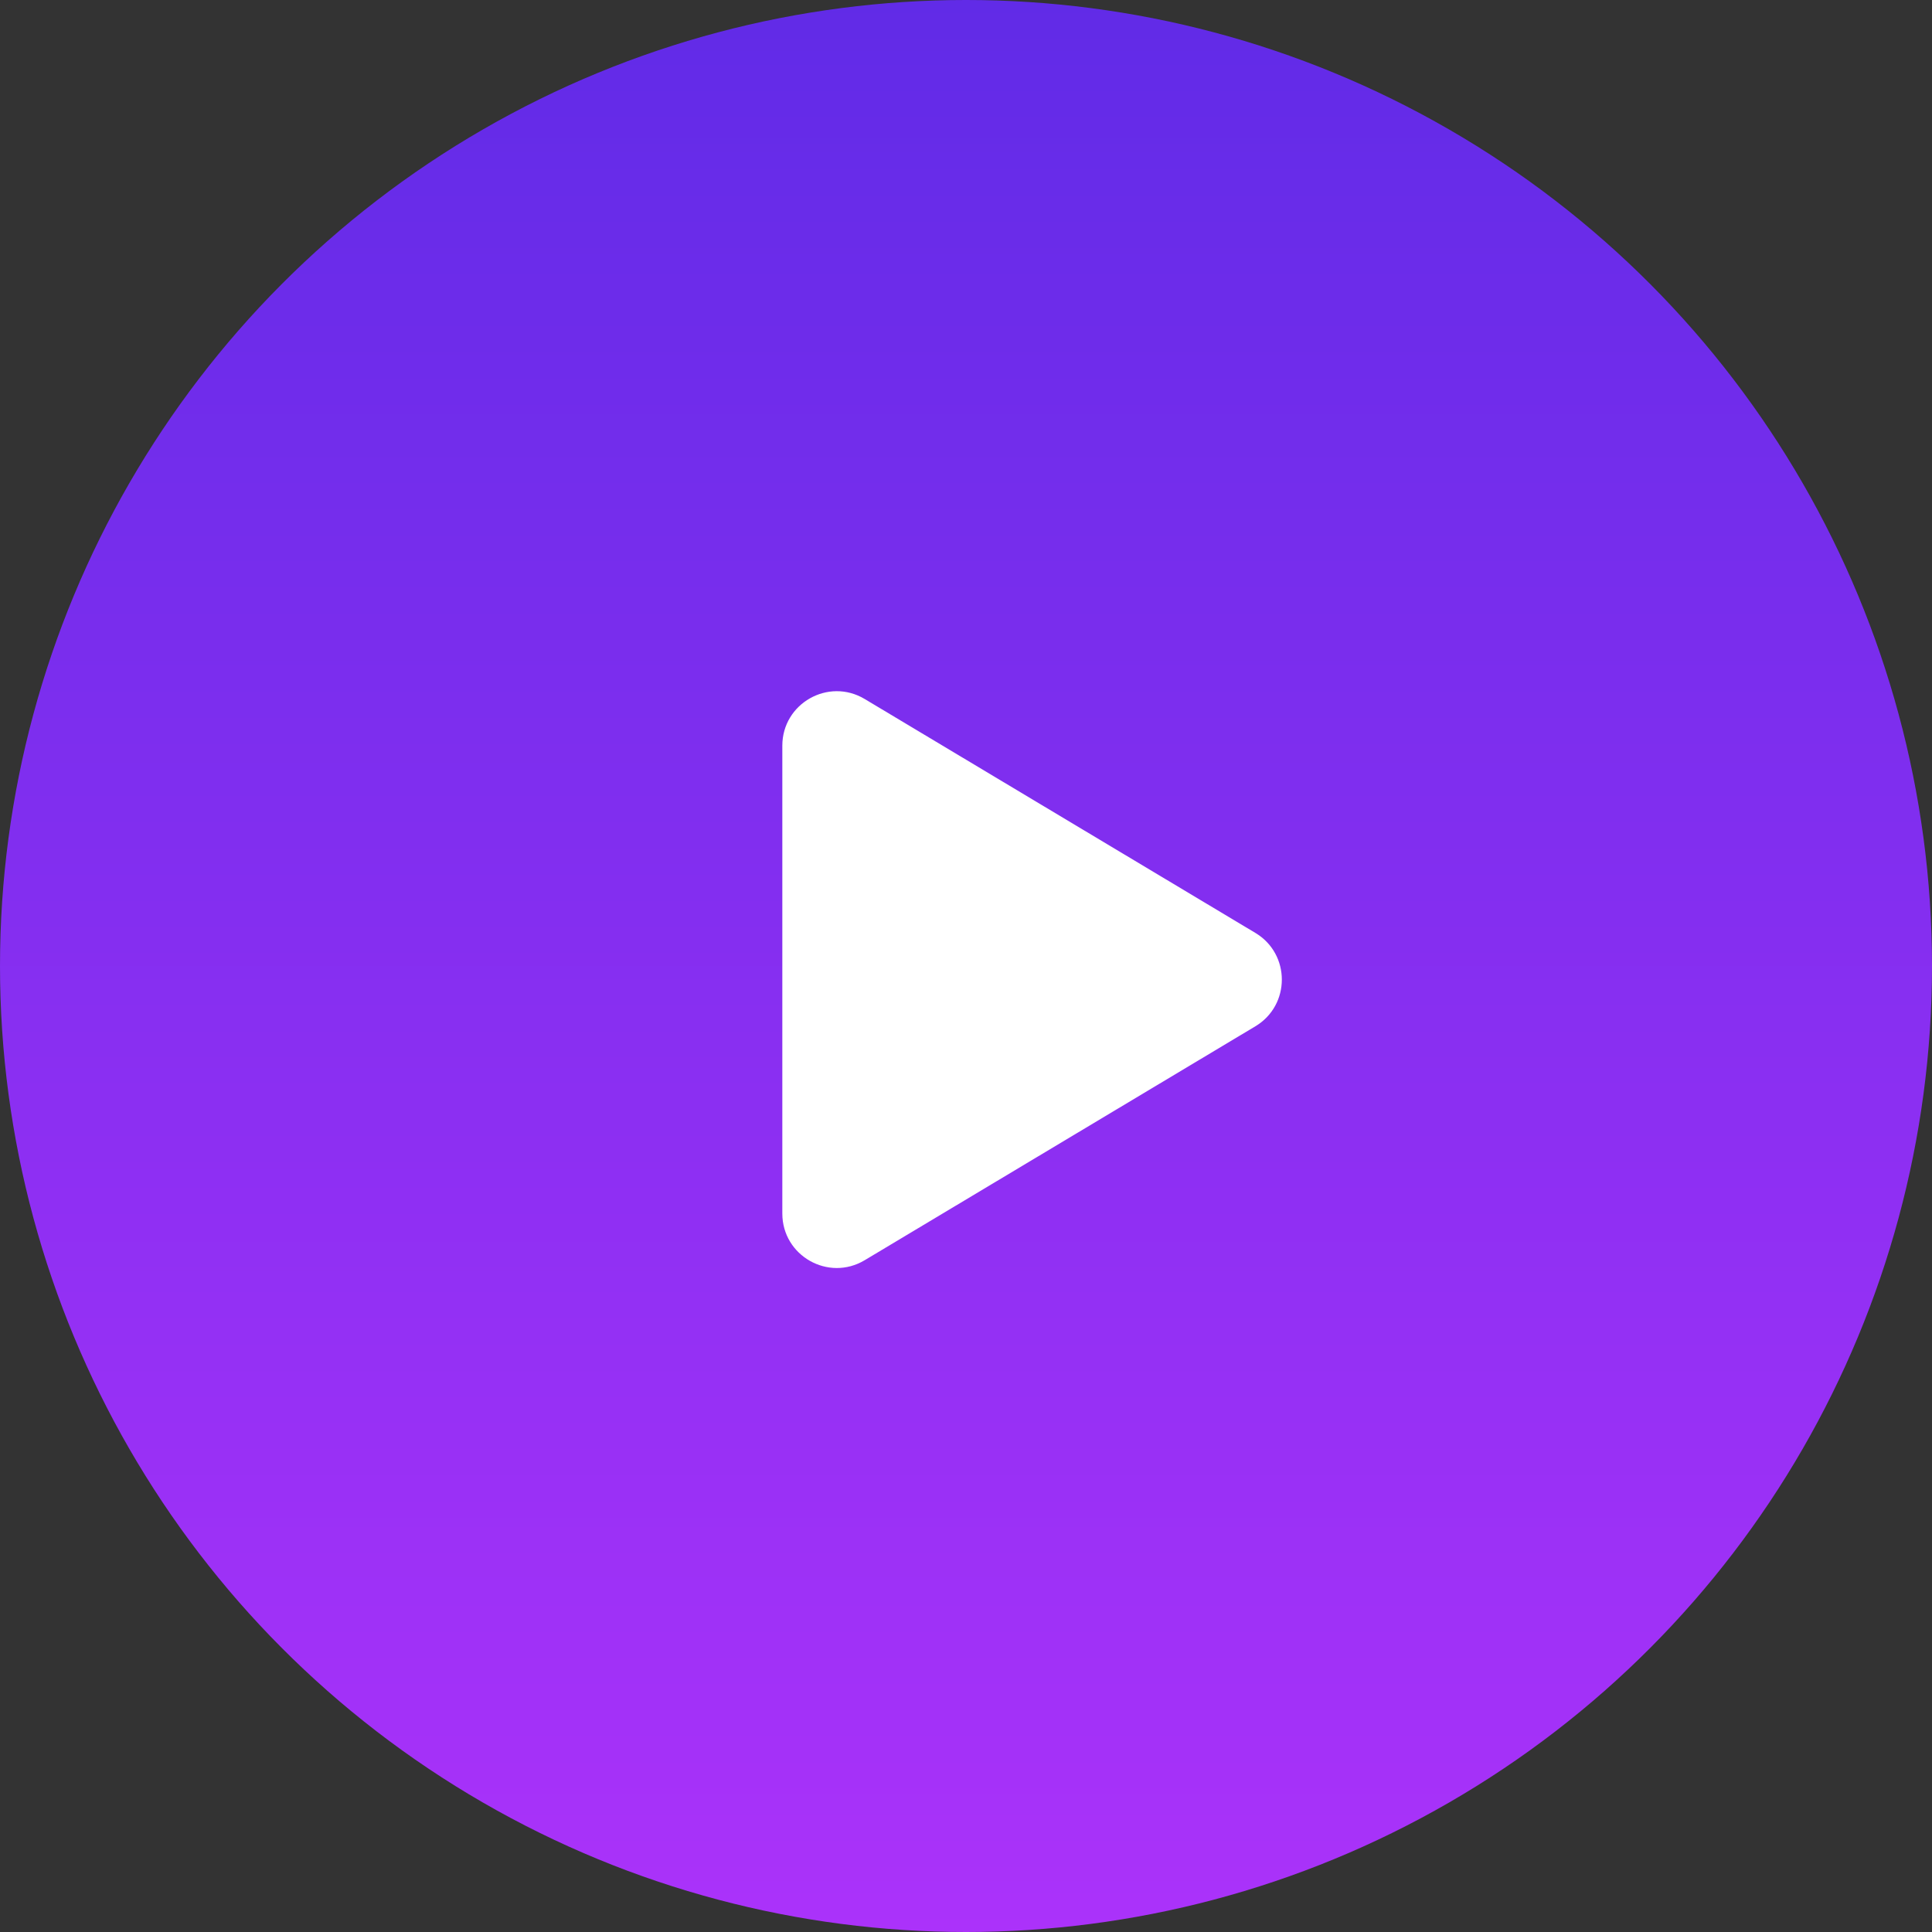
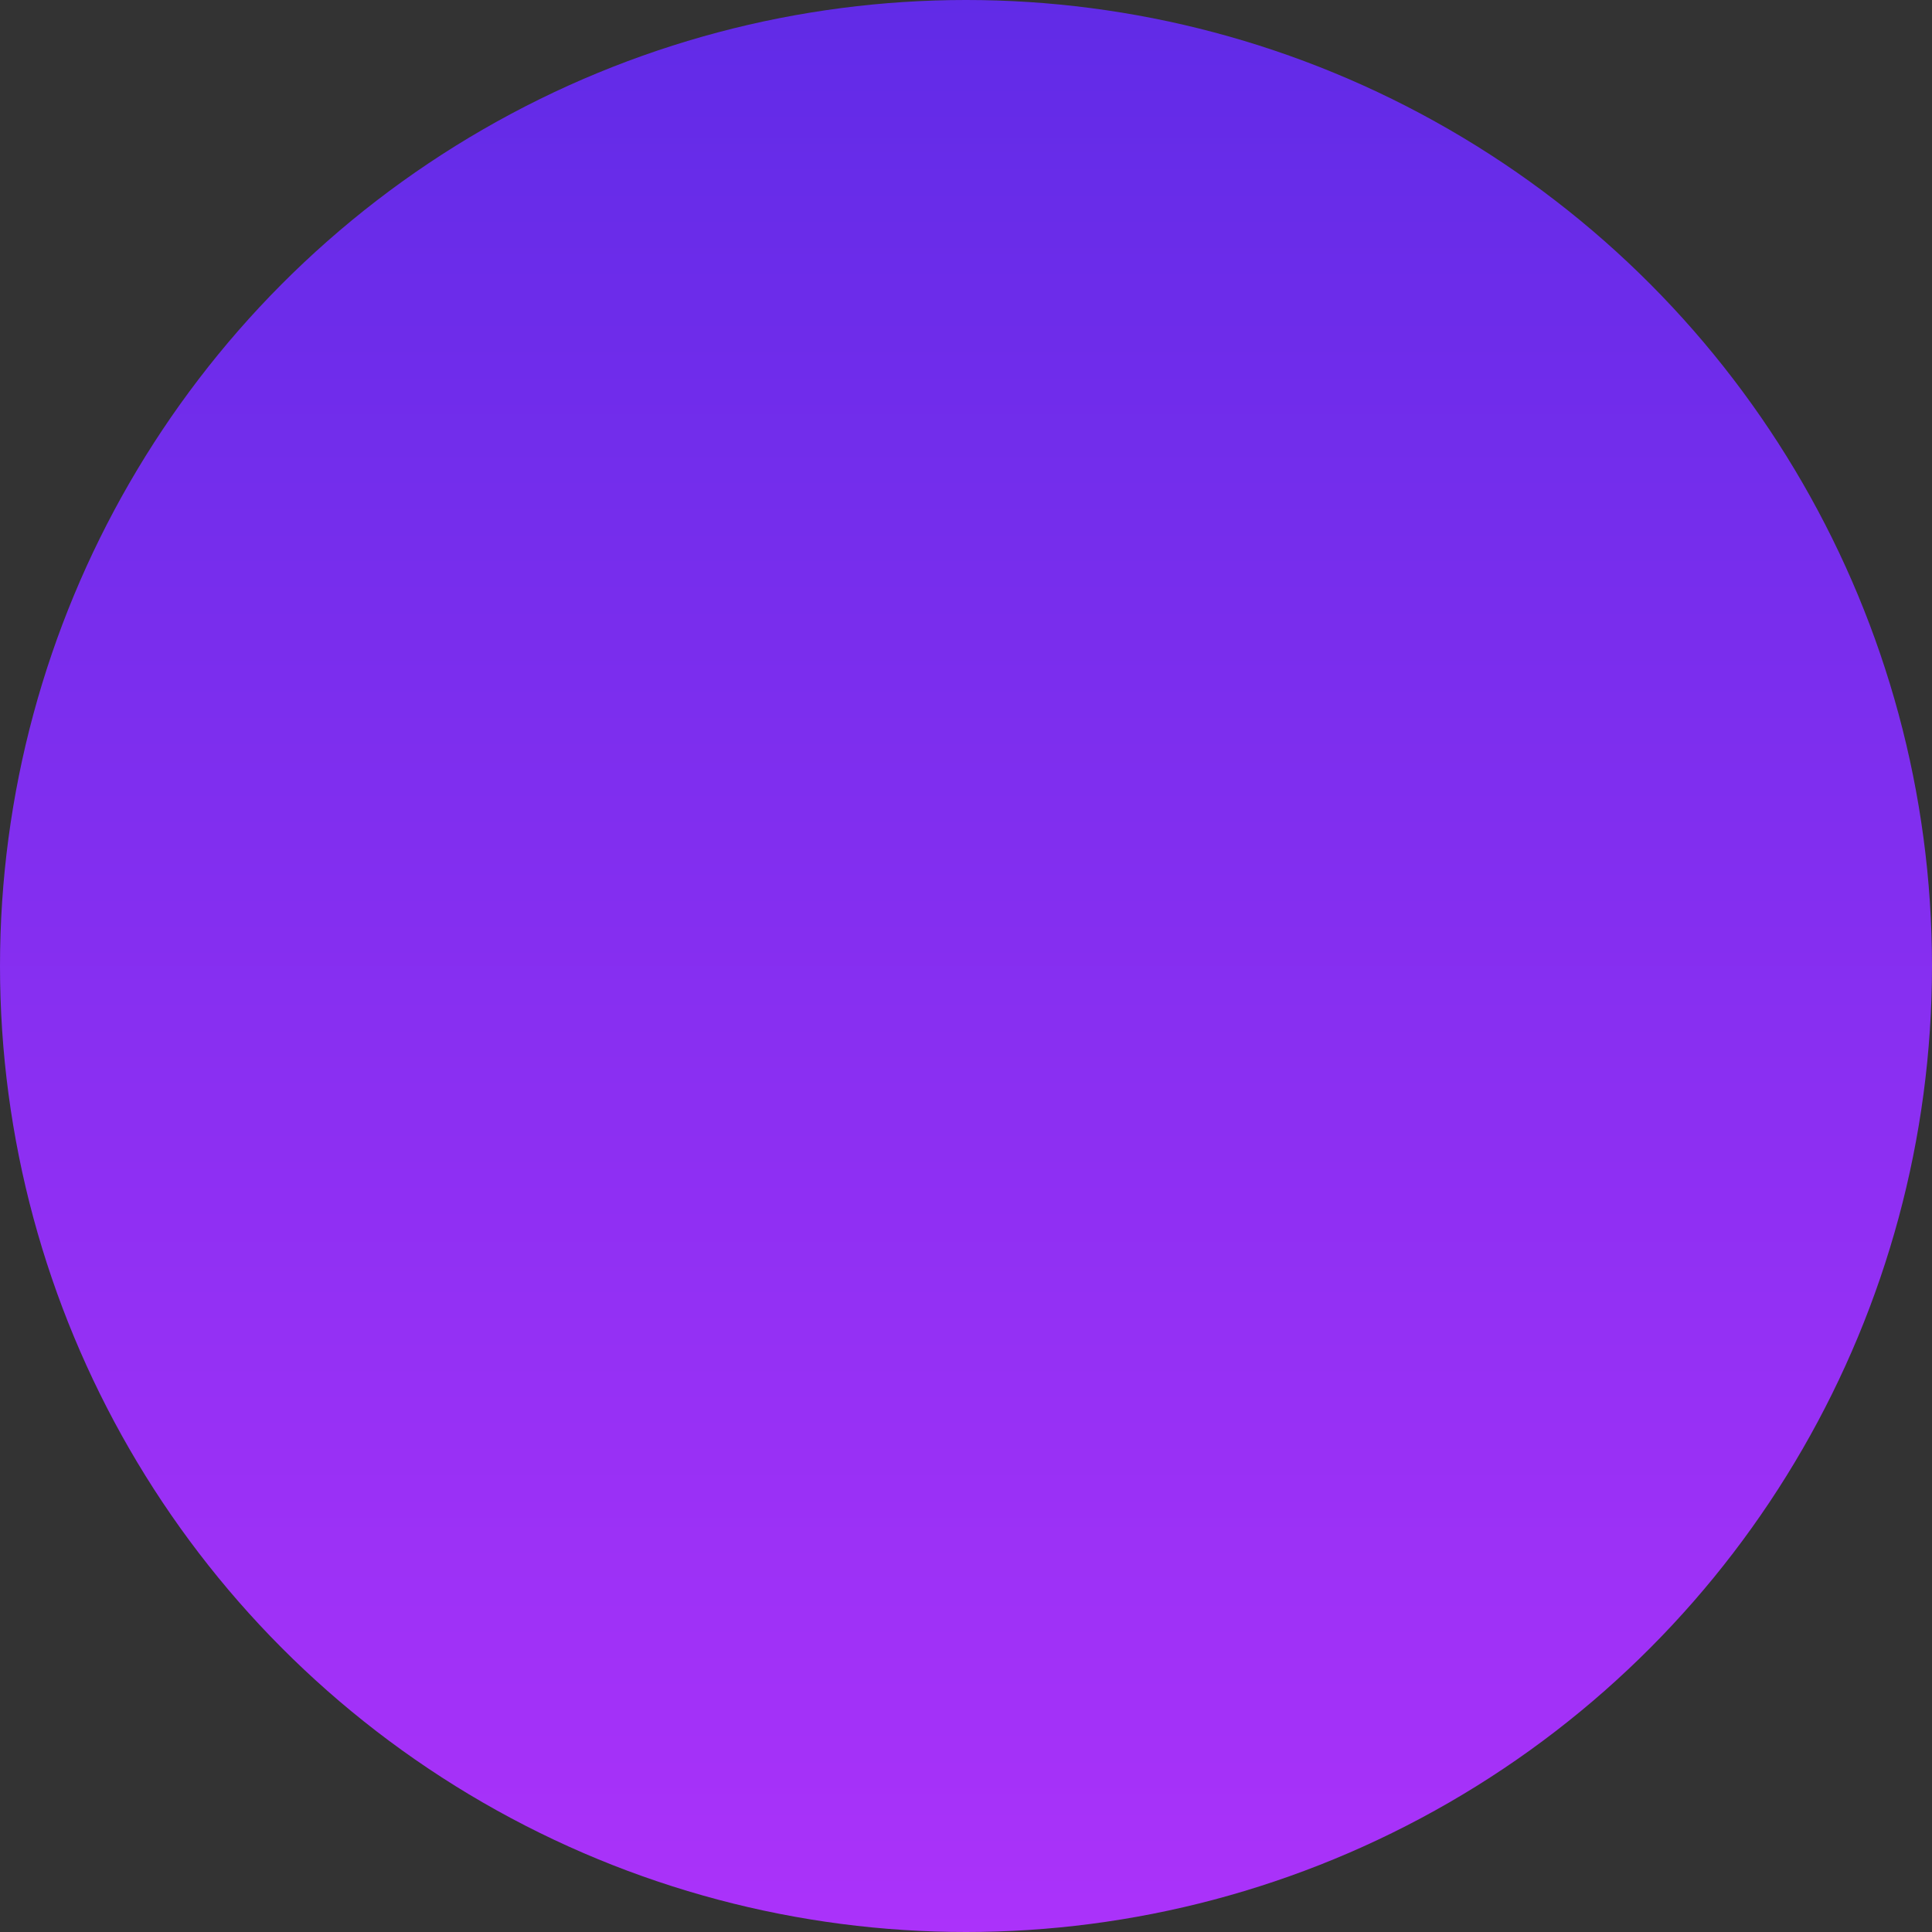
<svg xmlns="http://www.w3.org/2000/svg" width="71" height="71" viewBox="0 0 71 71" fill="none">
  <rect x="0" y="0" width="71" height="71" fill="#333333" stroke="none" />
  <circle cx="35.5" cy="35.5" r="35.5" fill="url(#paint0_linear_126_1404)" />
-   <path d="M46.134 34.284C47.431 35.06 47.431 36.94 46.134 37.716L31.777 46.312C30.444 47.11 28.75 46.15 28.75 44.596L28.75 27.404C28.75 25.85 30.444 24.89 31.777 25.688L46.134 34.284Z" fill="white" />
  <defs>
    <linearGradient id="paint0_linear_126_1404" x1="35.5" y1="0" x2="35.5" y2="71" gradientUnits="userSpaceOnUse">
      <stop stop-color="#612BE7" />
      <stop offset="1" stop-color="#AB32FA" />
    </linearGradient>
  </defs>
</svg>